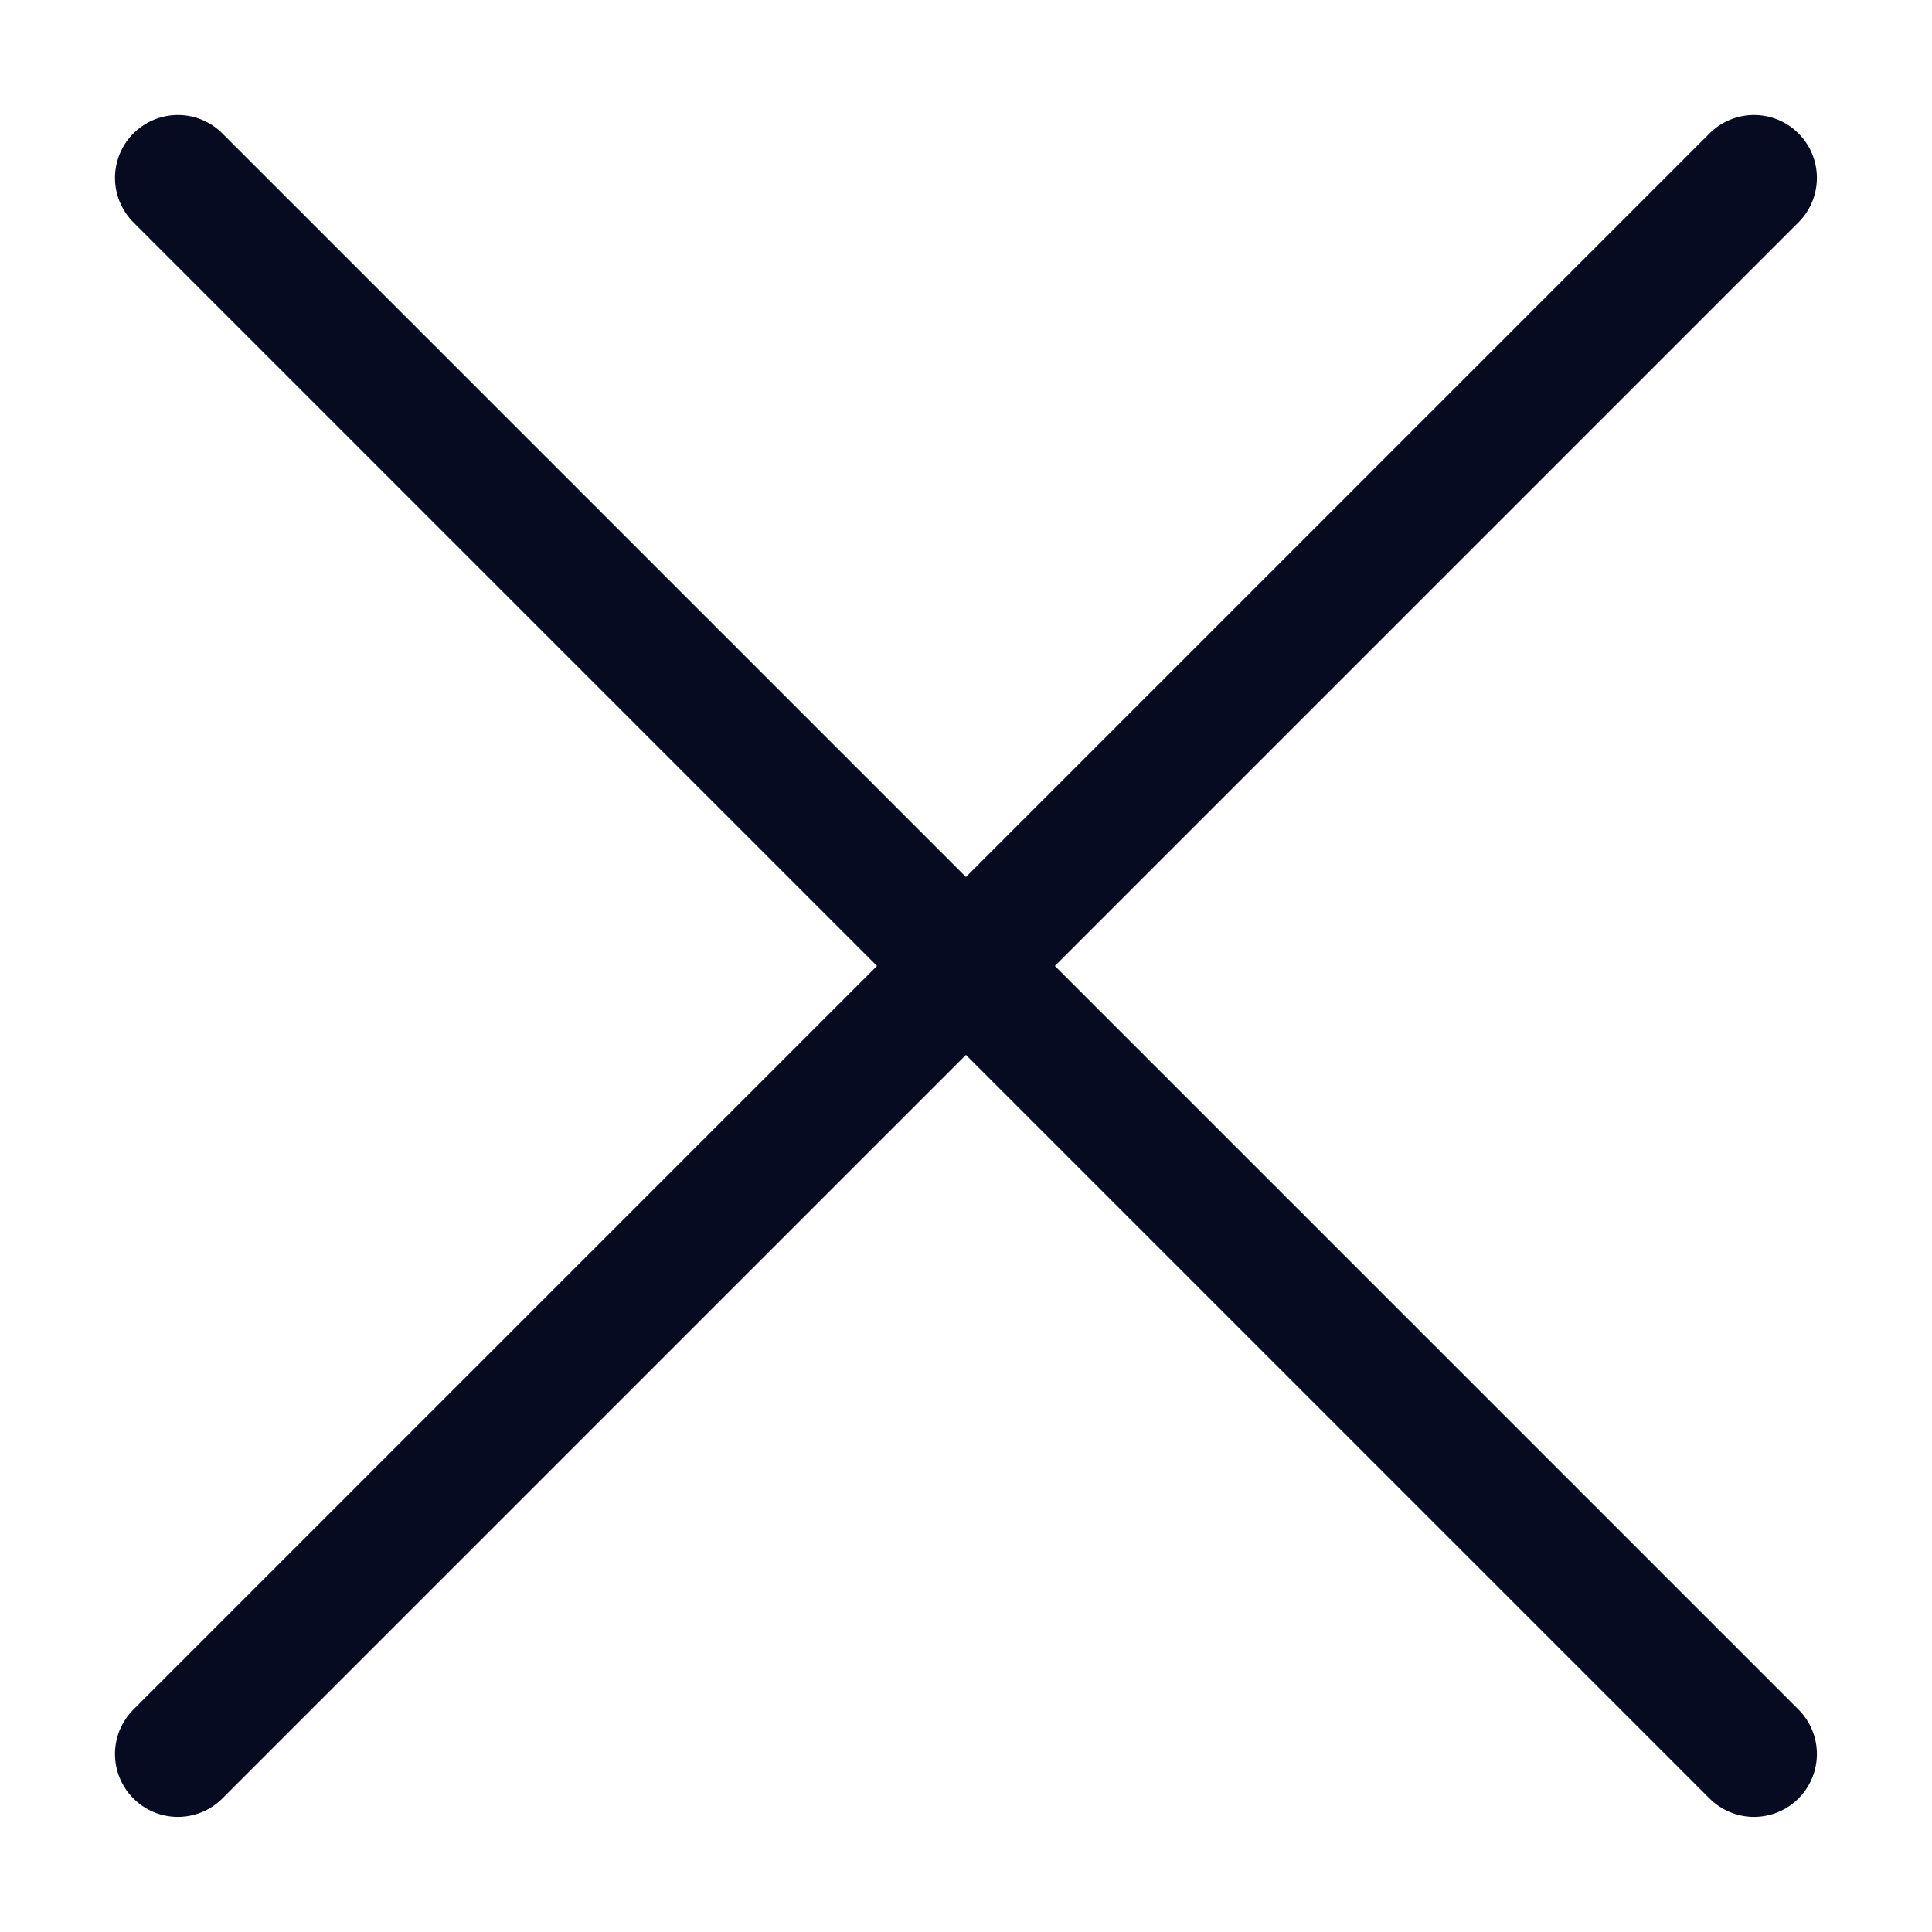
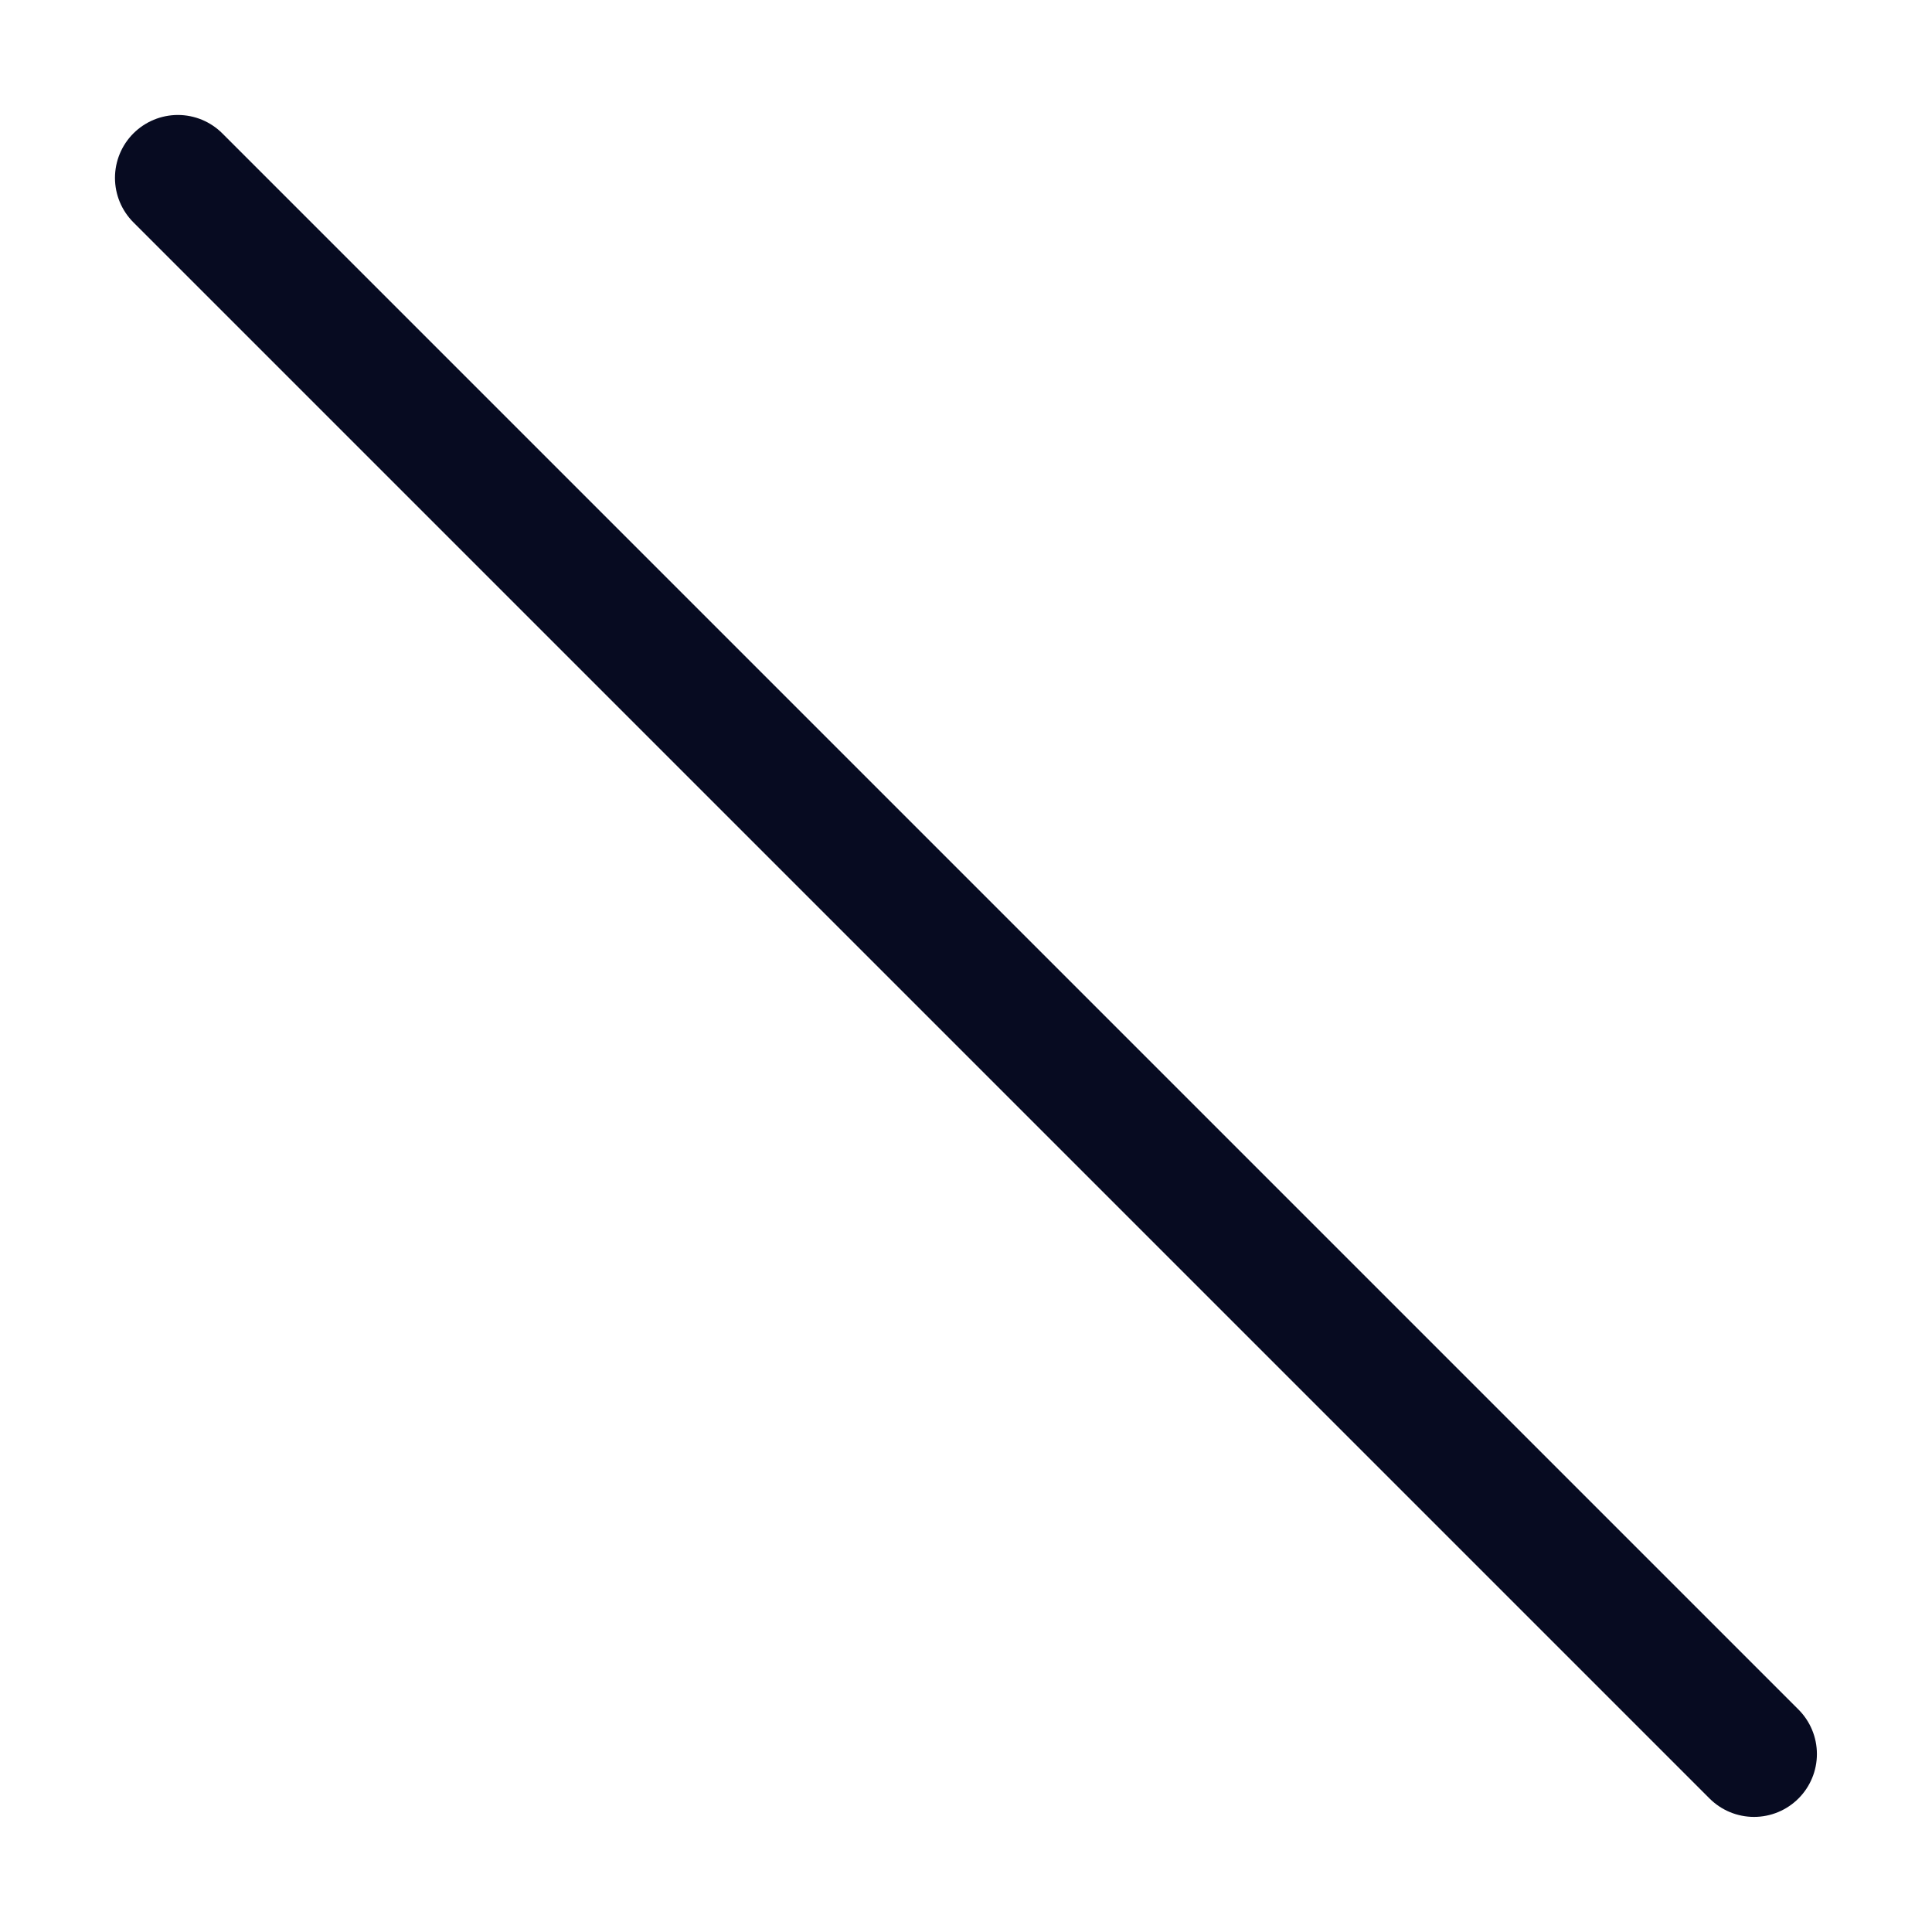
<svg xmlns="http://www.w3.org/2000/svg" width="15.359" height="15.359" viewBox="0 0 15.359 15.359">
  <g id="Group_90" data-name="Group 90" transform="translate(-3608.086 -6210.086)">
    <line id="Line_42" data-name="Line 42" x2="12.53" y2="12.53" transform="translate(3609.5 6211.5)" fill="none" stroke="#070b21" stroke-linecap="round" stroke-width="1" />
-     <line id="Line_43" data-name="Line 43" x1="12.53" y2="12.53" transform="translate(3609.5 6211.5)" fill="none" stroke="#070b21" stroke-linecap="round" stroke-width="1" />
  </g>
</svg>